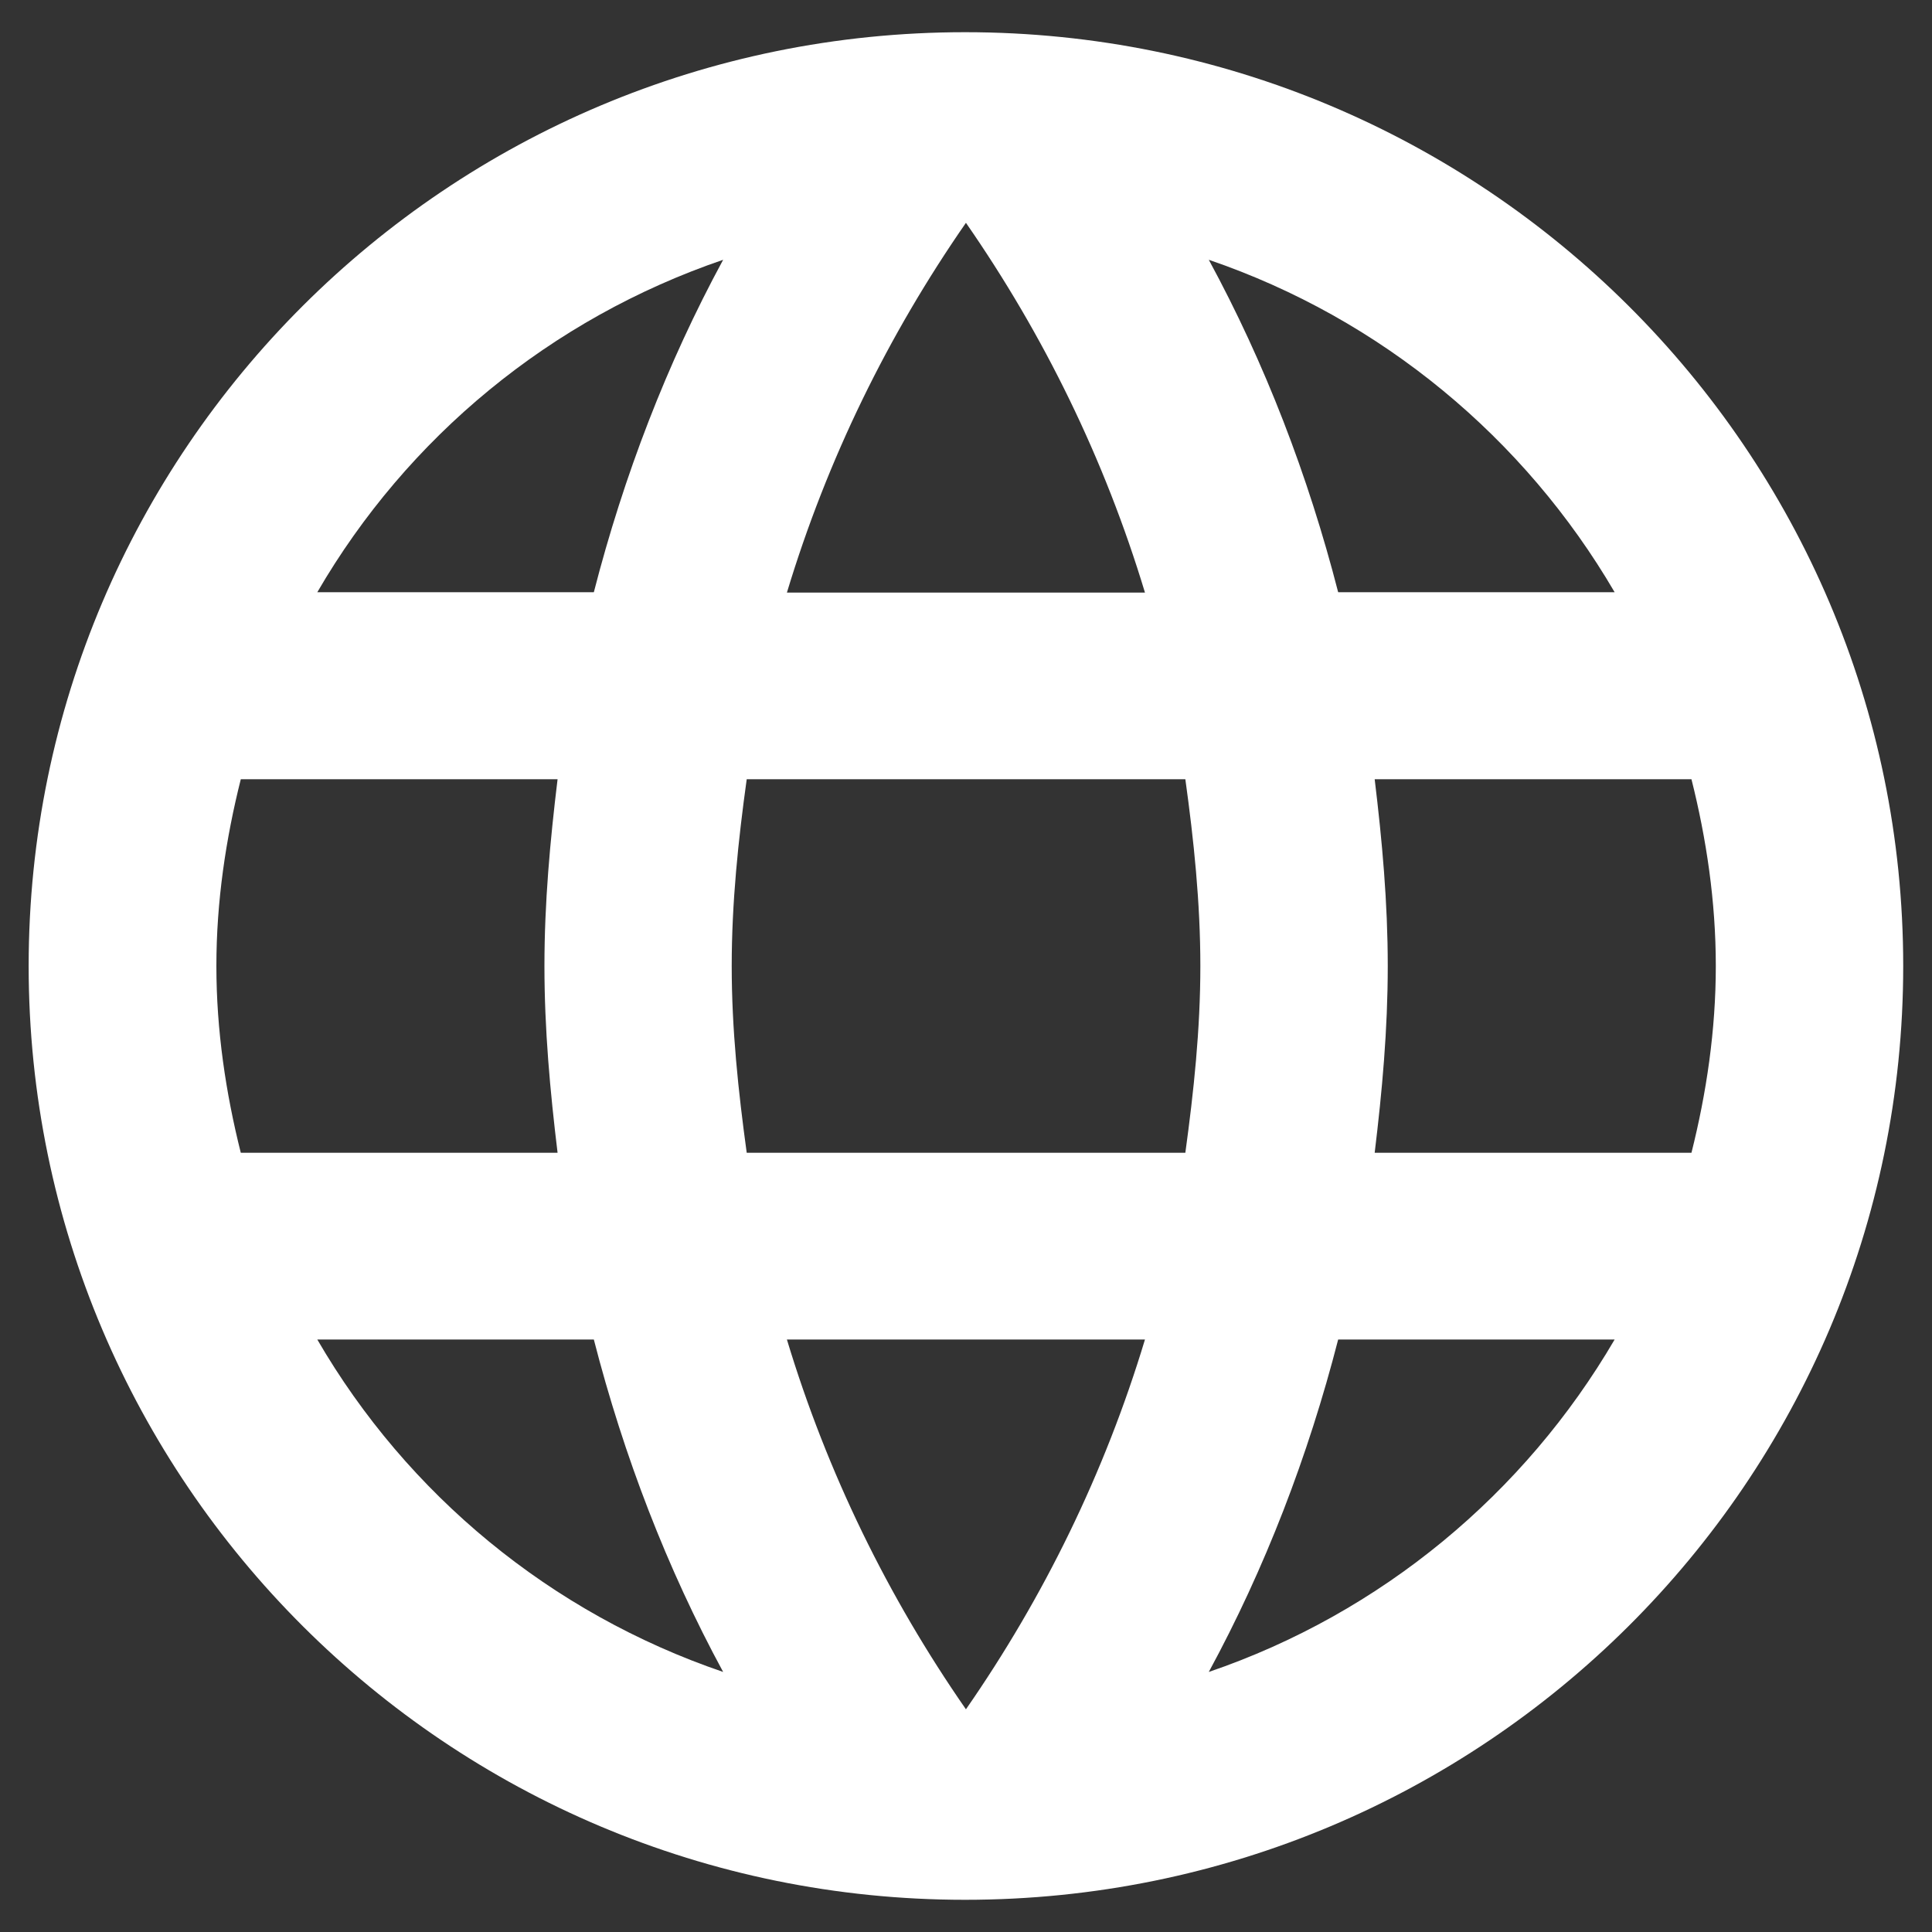
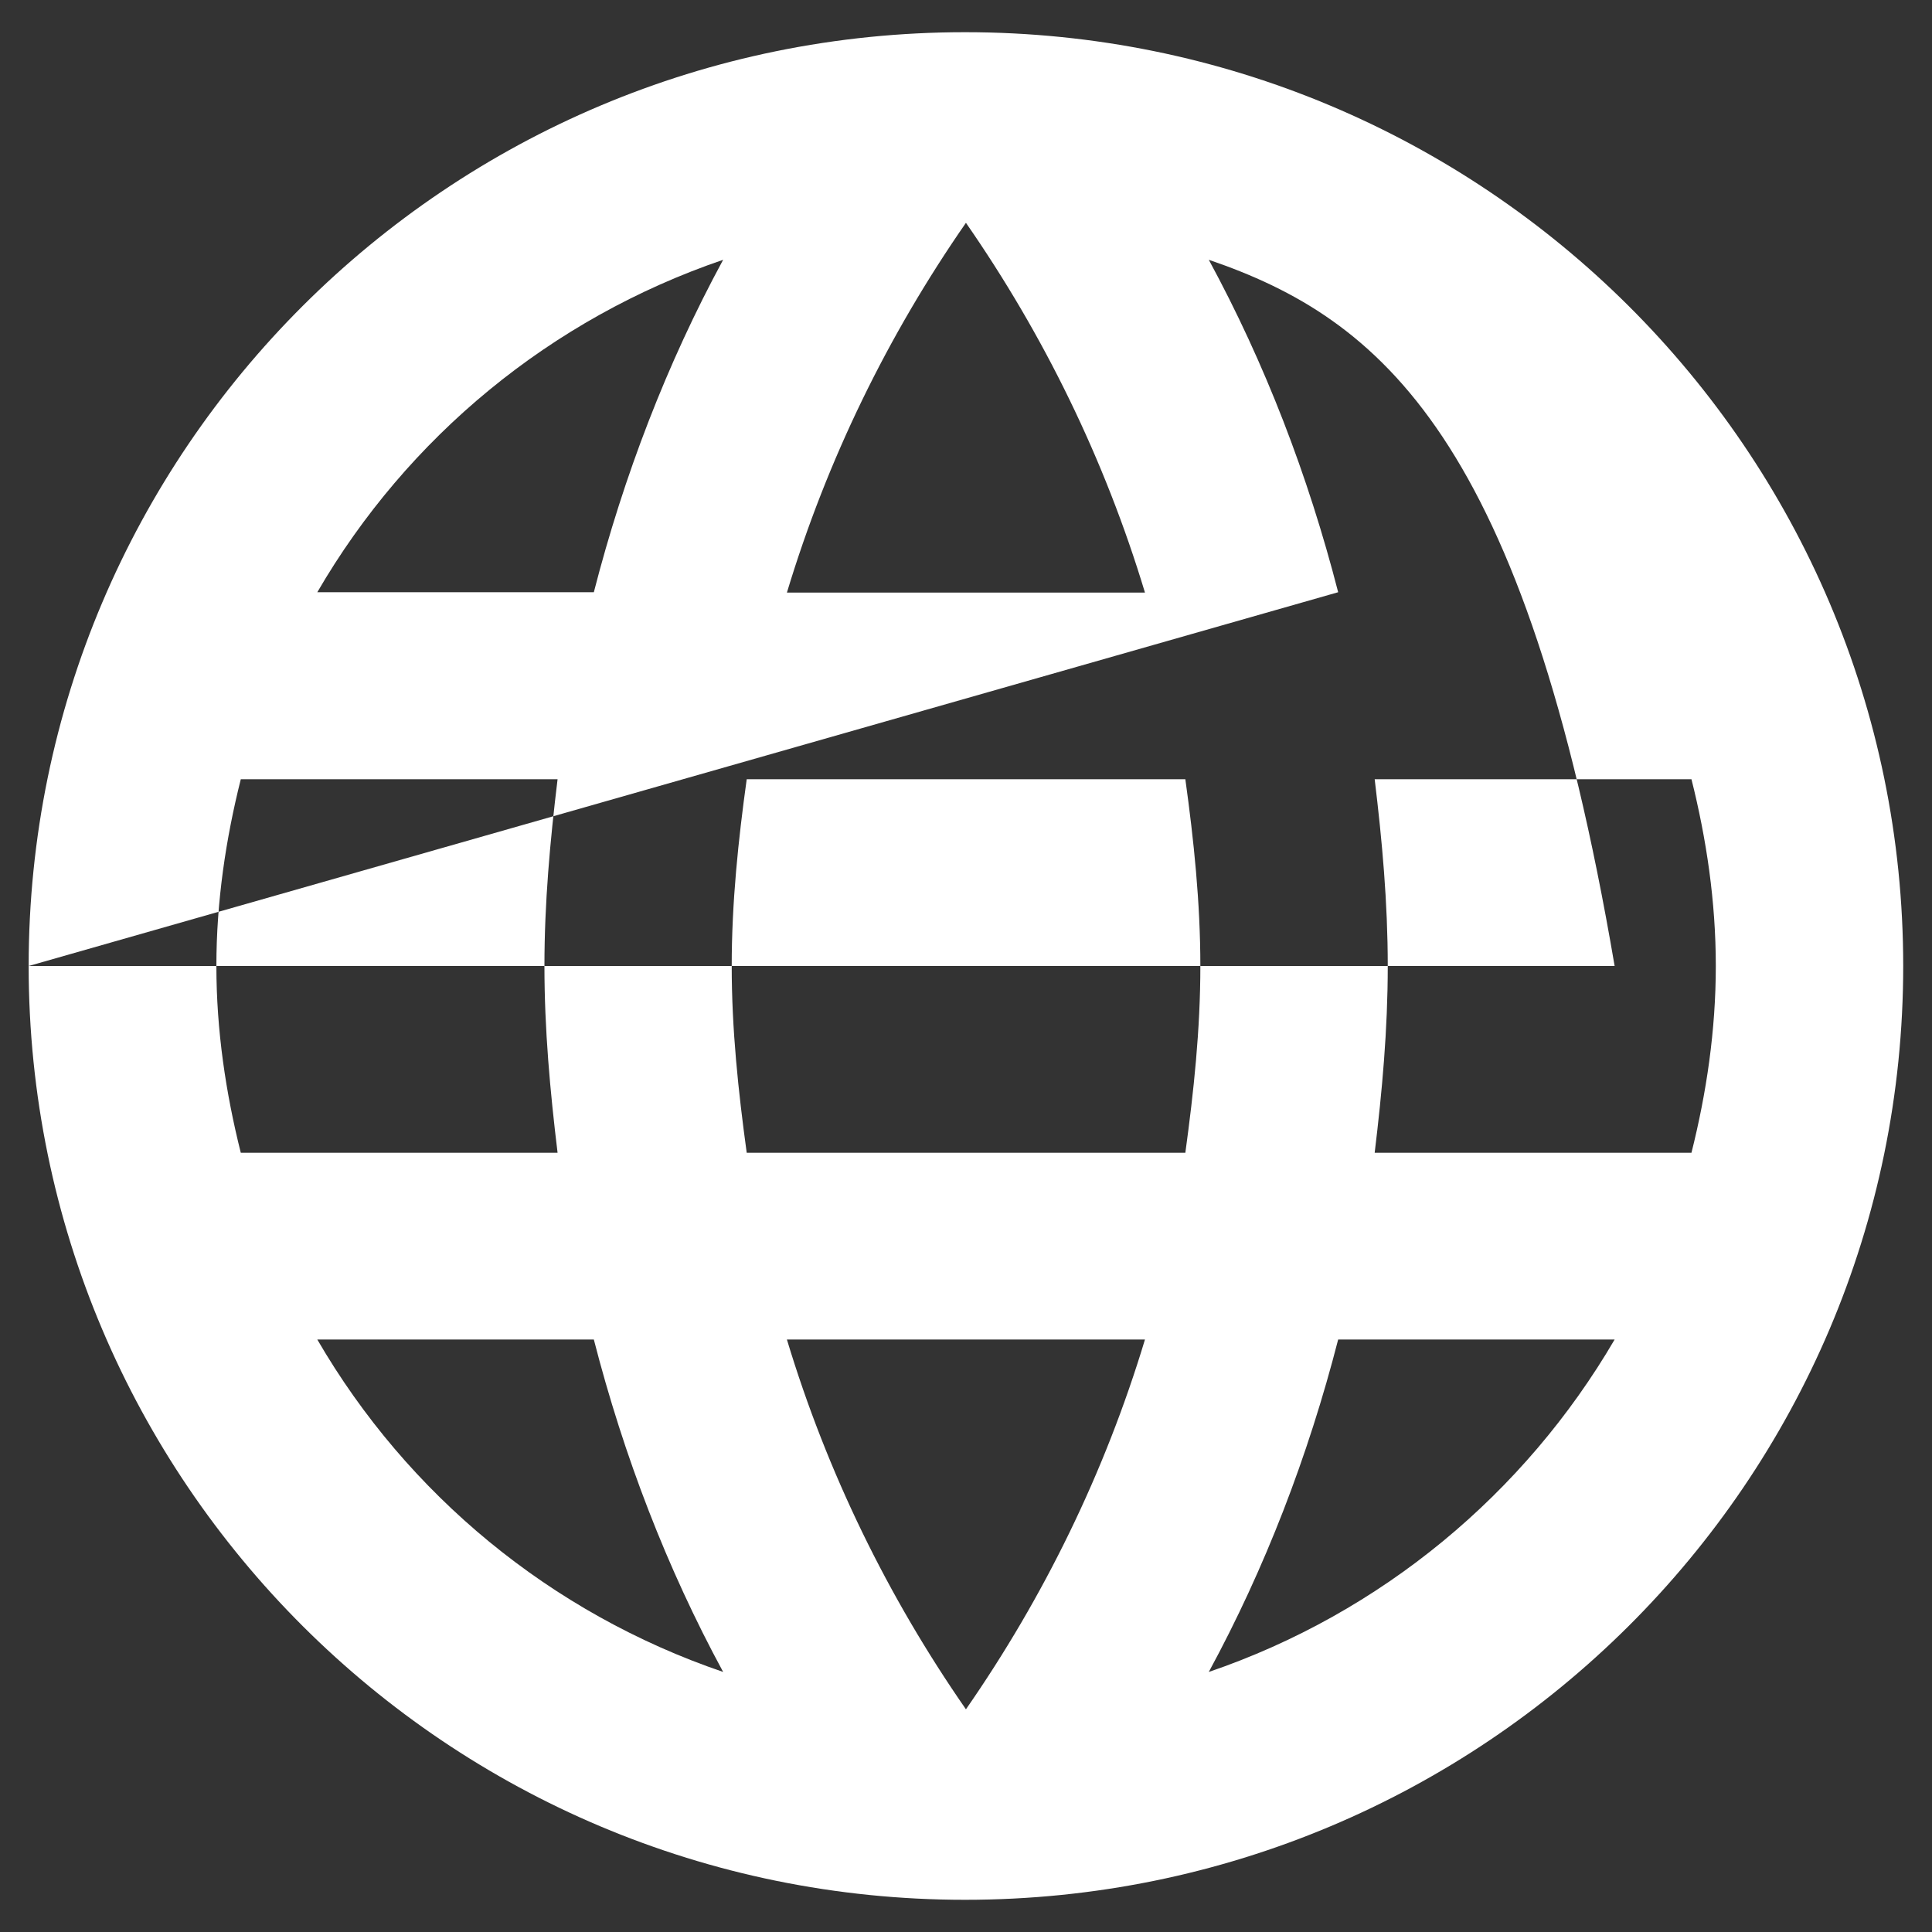
<svg xmlns="http://www.w3.org/2000/svg" width="30" height="30" viewBox="0 0 30 30" fill="none">
  <rect x="0" y="0" width="30" height="30" fill="#333333" stroke="none" />
-   <path fill-rule="evenodd" clip-rule="evenodd" d="M0.445 15C0.445 6.996 6.951 0.5 14.985 0.5C23.033 0.5 29.553 6.996 29.553 15C29.553 23.004 23.033 29.5 14.985 29.5C6.951 29.5 0.445 23.004 0.445 15ZM20.779 9.196H25.072C23.675 6.804 21.448 4.948 18.77 4.034C19.644 5.644 20.313 7.384 20.779 9.196ZM14.999 3.46C16.207 5.2 17.153 7.129 17.779 9.202H12.219C12.845 7.129 13.791 5.2 14.999 3.46ZM3.36 15C3.36 16 3.506 16.972 3.739 17.9H8.658C8.542 16.943 8.454 15.986 8.454 15C8.454 14.014 8.542 13.057 8.658 12.1H3.739C3.506 13.028 3.36 13.999 3.36 15ZM4.927 20.8H9.221C9.687 22.613 10.356 24.352 11.229 25.962C8.551 25.049 6.325 23.207 4.927 20.8ZM4.927 9.196H9.221C9.687 7.384 10.356 5.644 11.229 4.034C8.551 4.948 6.325 6.789 4.927 9.196ZM14.999 26.542C13.791 24.802 12.845 22.873 12.219 20.8H17.779C17.153 22.873 16.207 24.802 14.999 26.542ZM11.595 17.9H18.406C18.537 16.943 18.639 15.986 18.639 15C18.639 14.014 18.537 13.043 18.406 12.1H11.595C11.464 13.043 11.362 14.014 11.362 15C11.362 15.986 11.464 16.943 11.595 17.9ZM18.77 25.962C19.644 24.352 20.313 22.613 20.779 20.8H25.072C23.675 23.192 21.448 25.049 18.77 25.962ZM21.549 15C21.549 15.986 21.462 16.943 21.346 17.9H26.265C26.498 16.972 26.643 16 26.643 15C26.643 13.999 26.498 13.028 26.265 12.1H21.346C21.462 13.057 21.549 14.014 21.549 15Z" fill="white" />
+   <path fill-rule="evenodd" clip-rule="evenodd" d="M0.445 15C0.445 6.996 6.951 0.5 14.985 0.5C23.033 0.5 29.553 6.996 29.553 15C29.553 23.004 23.033 29.5 14.985 29.5C6.951 29.5 0.445 23.004 0.445 15ZH25.072C23.675 6.804 21.448 4.948 18.77 4.034C19.644 5.644 20.313 7.384 20.779 9.196ZM14.999 3.46C16.207 5.2 17.153 7.129 17.779 9.202H12.219C12.845 7.129 13.791 5.2 14.999 3.46ZM3.36 15C3.36 16 3.506 16.972 3.739 17.9H8.658C8.542 16.943 8.454 15.986 8.454 15C8.454 14.014 8.542 13.057 8.658 12.1H3.739C3.506 13.028 3.36 13.999 3.36 15ZM4.927 20.8H9.221C9.687 22.613 10.356 24.352 11.229 25.962C8.551 25.049 6.325 23.207 4.927 20.8ZM4.927 9.196H9.221C9.687 7.384 10.356 5.644 11.229 4.034C8.551 4.948 6.325 6.789 4.927 9.196ZM14.999 26.542C13.791 24.802 12.845 22.873 12.219 20.8H17.779C17.153 22.873 16.207 24.802 14.999 26.542ZM11.595 17.9H18.406C18.537 16.943 18.639 15.986 18.639 15C18.639 14.014 18.537 13.043 18.406 12.1H11.595C11.464 13.043 11.362 14.014 11.362 15C11.362 15.986 11.464 16.943 11.595 17.9ZM18.77 25.962C19.644 24.352 20.313 22.613 20.779 20.8H25.072C23.675 23.192 21.448 25.049 18.77 25.962ZM21.549 15C21.549 15.986 21.462 16.943 21.346 17.9H26.265C26.498 16.972 26.643 16 26.643 15C26.643 13.999 26.498 13.028 26.265 12.1H21.346C21.462 13.057 21.549 14.014 21.549 15Z" fill="white" />
</svg>